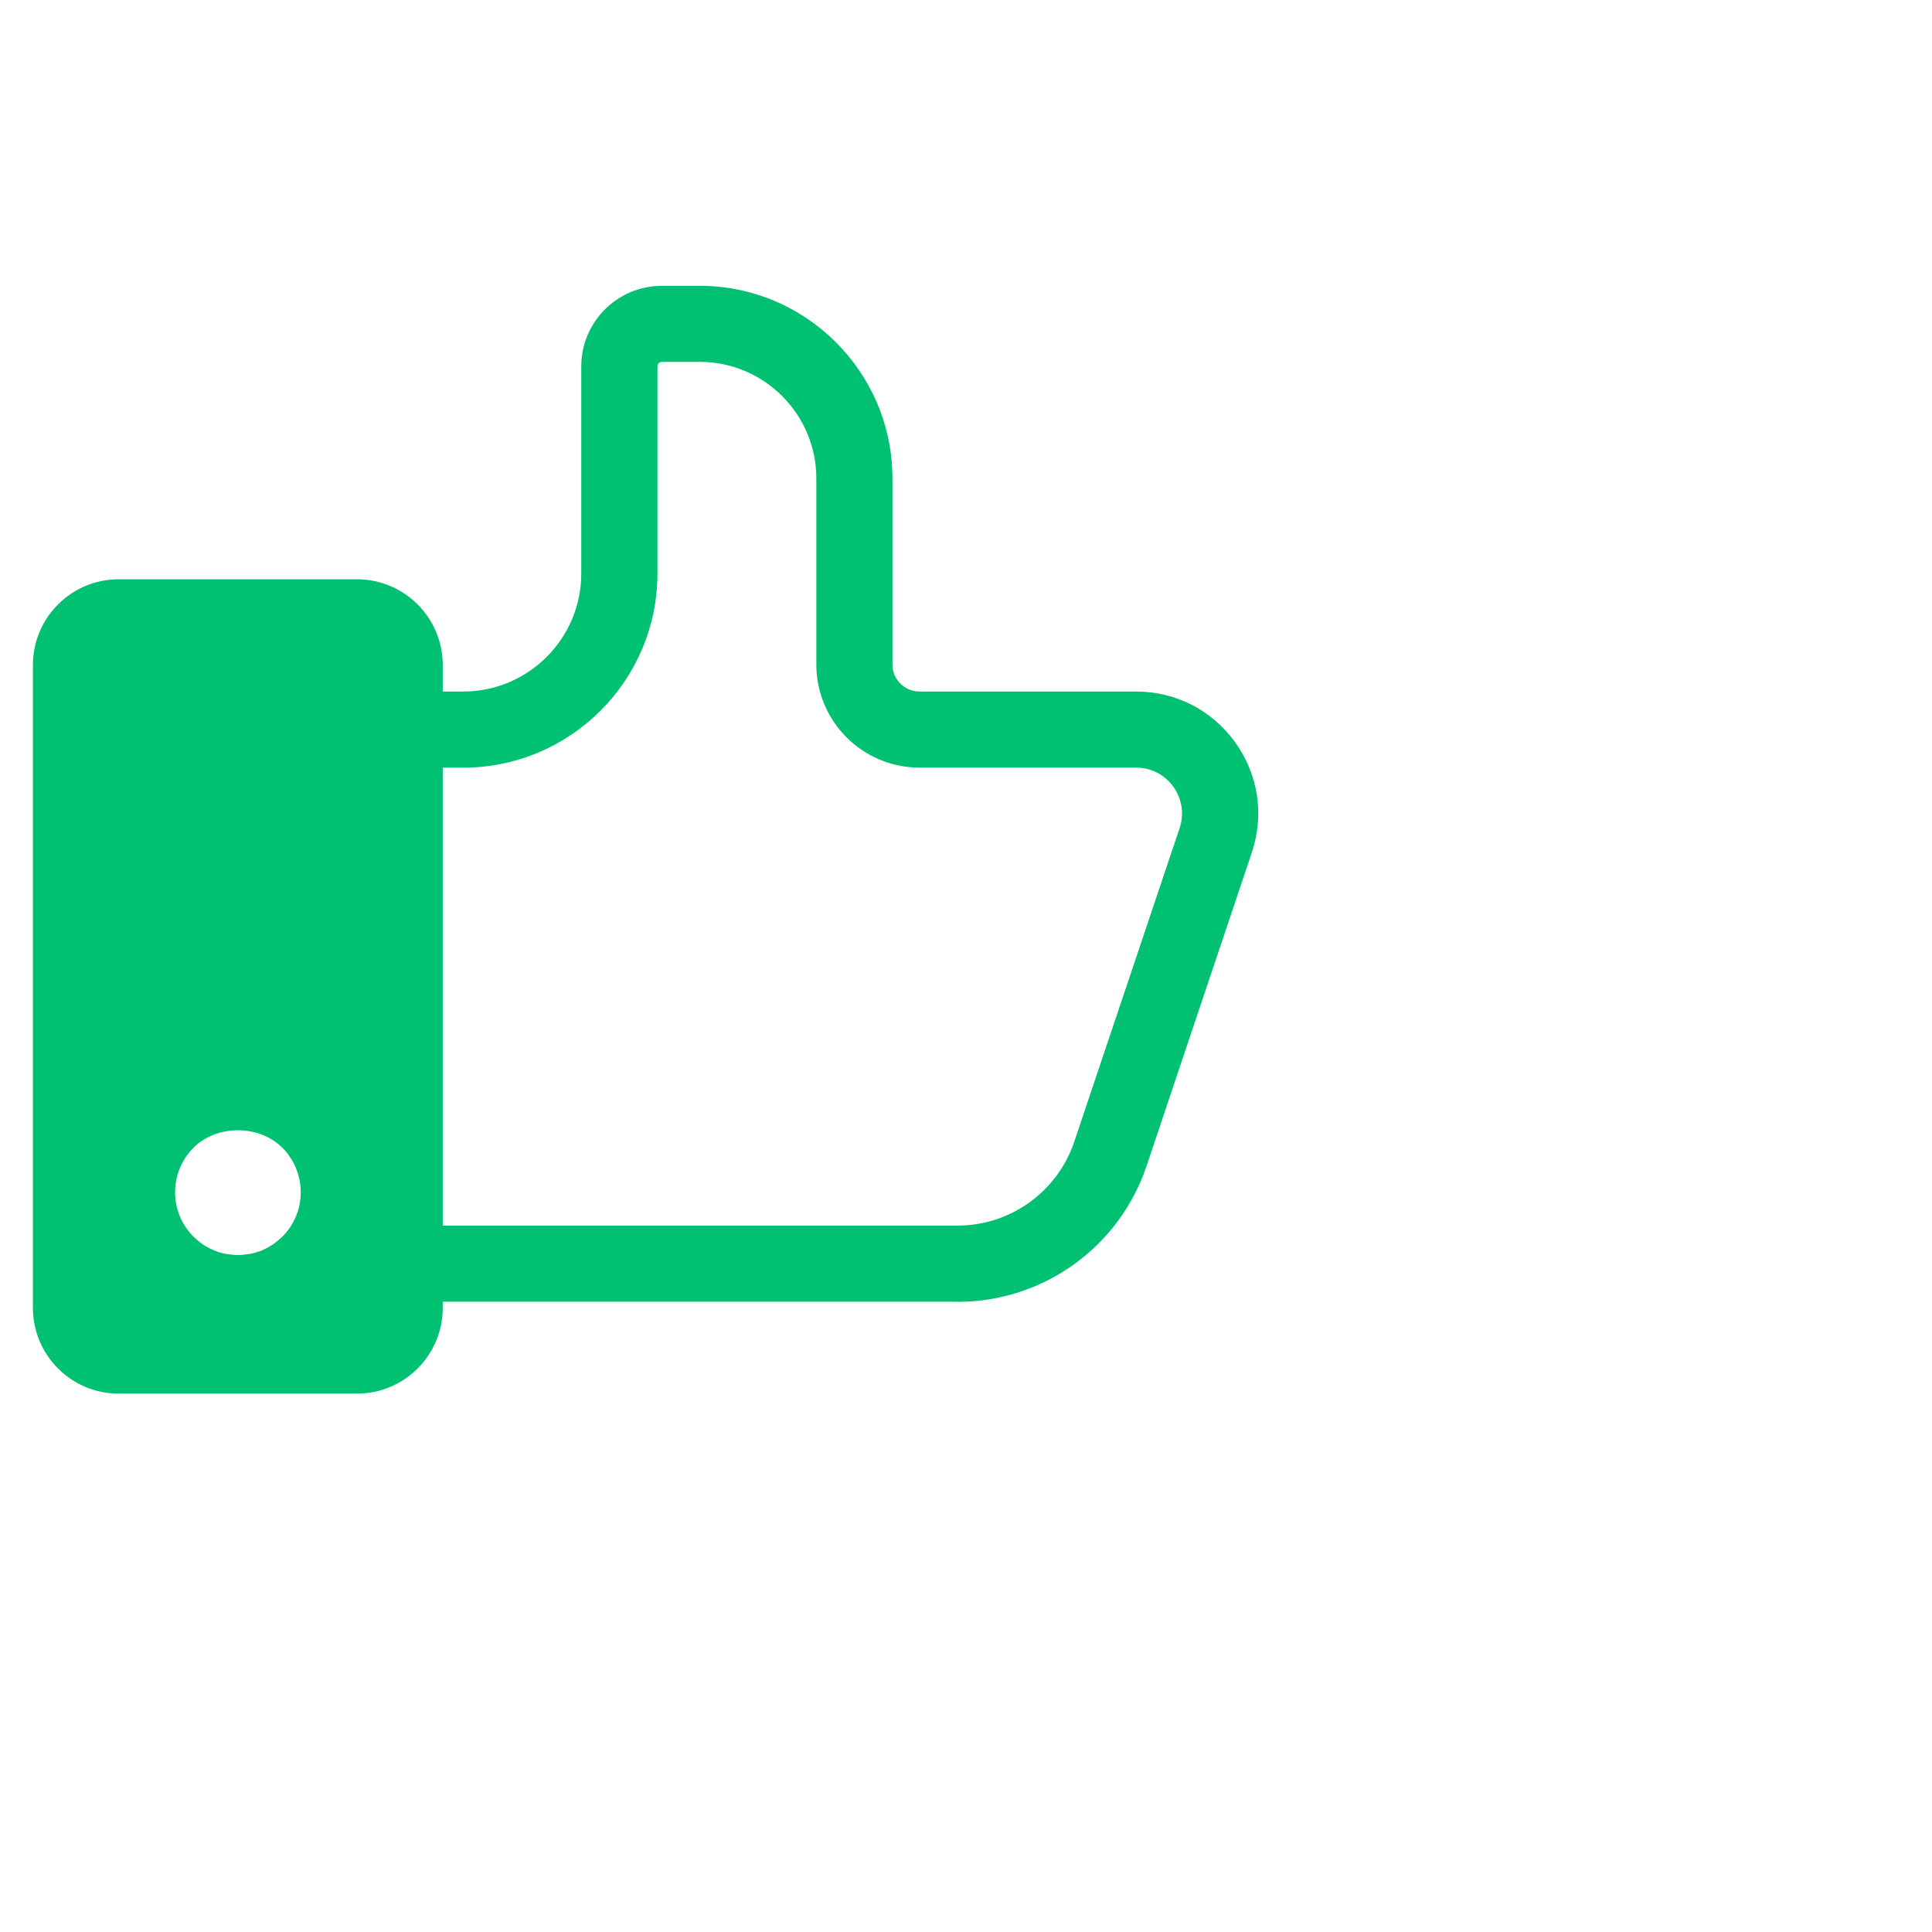
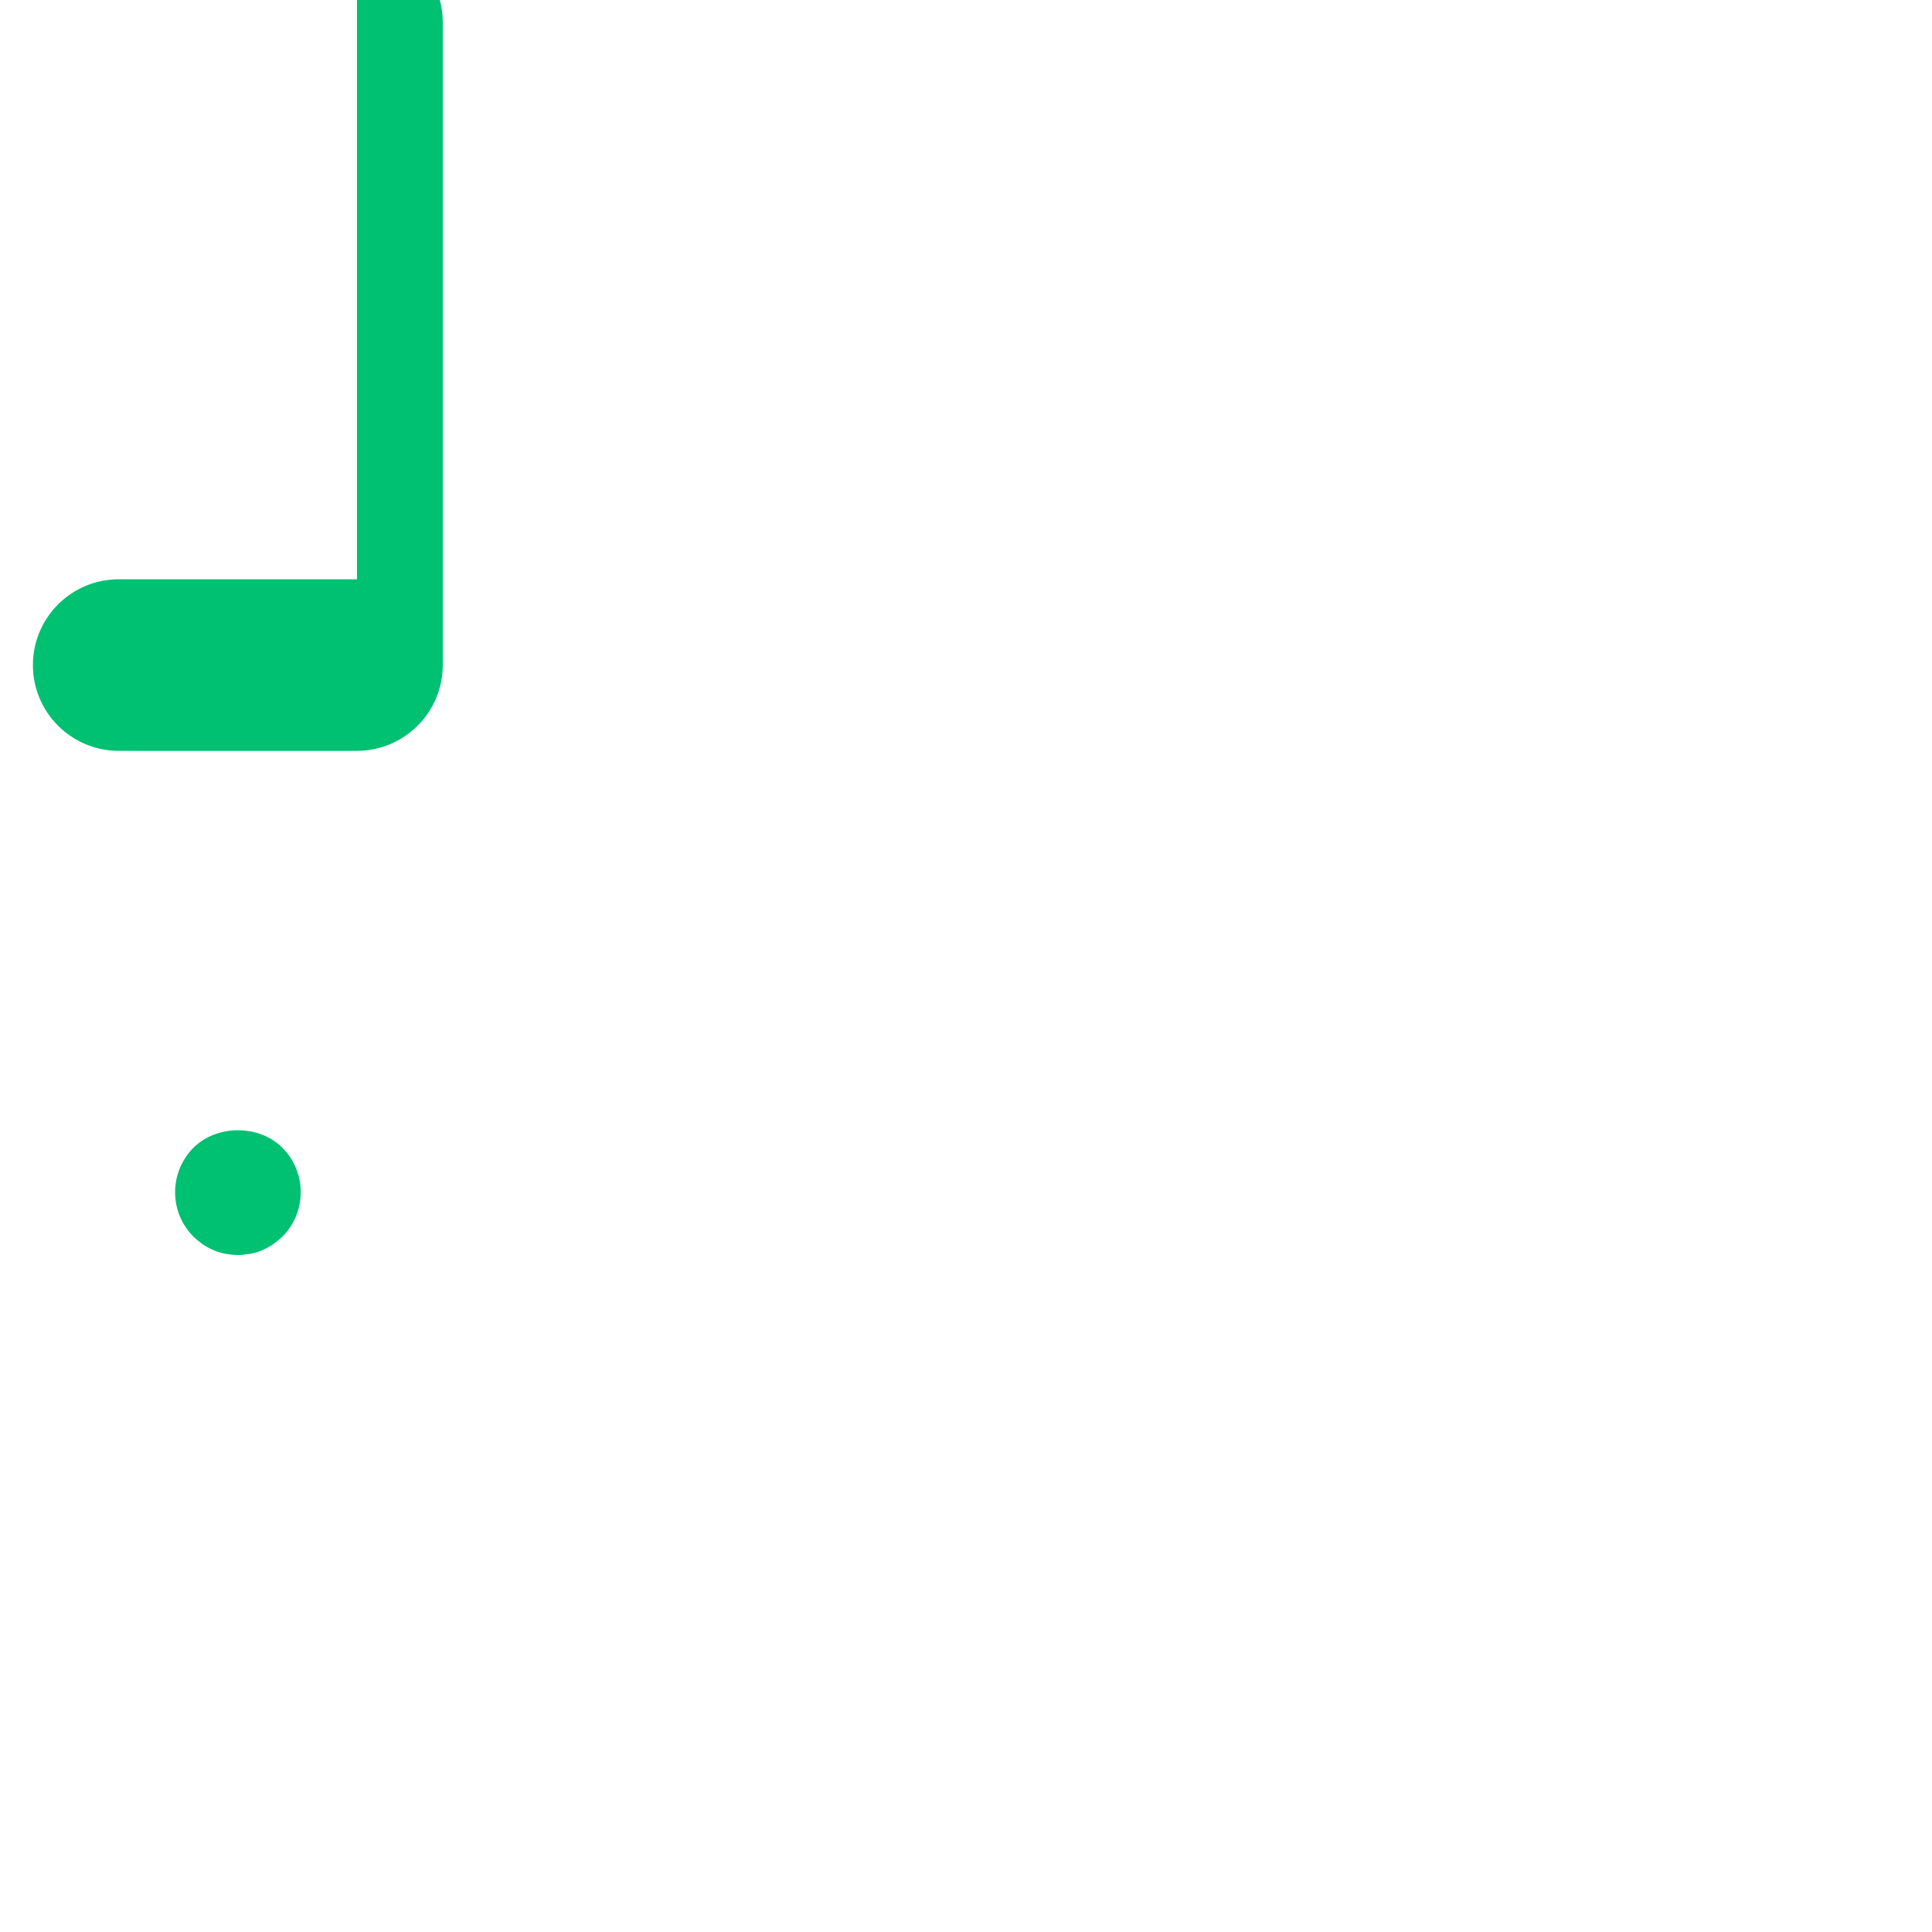
<svg xmlns="http://www.w3.org/2000/svg" id="Layer_1" data-name="Layer 1" viewBox="0 0 300 300">
  <defs>
    <style>
      .cls-1 {
        fill: #00c072;
        stroke-width: 0px;
      }
    </style>
  </defs>
-   <path class="cls-1" d="M148.67,202.13h-79.93c-3.27,0-5.91-2.65-5.91-5.91s2.65-5.91,5.91-5.91h79.93c8.24,0,15.53-5.25,18.15-13.05l16.38-48.76c.7-2.15.33-4.49-1.02-6.36-1.36-1.87-3.46-2.95-5.78-2.95h-33.63c-8.83,0-16.01-7.18-16.01-16.01v-28.89c0-9.98-8.12-18.1-18.1-18.1h-5.88c-.38,0-.69.31-.69.69v32.16c0,16.63-13.53,30.16-30.16,30.16h-4.91c-3.27,0-5.91-2.65-5.91-5.91s2.65-5.91,5.91-5.91h4.91c10.11,0,18.33-8.22,18.33-18.33v-32.16c0-6.9,5.61-12.51,12.51-12.51h5.88c16.5,0,29.93,13.42,29.93,29.92v28.89c0,2.31,1.88,4.19,4.19,4.19h33.63c6.15,0,11.74,2.85,15.35,7.83,3.61,4.97,4.58,11.18,2.68,17.02l-16.39,48.81c-4.24,12.63-16.04,21.11-29.37,21.11Z" />
-   <path class="cls-1" d="M55.43,89.95H18.43c-7.35,0-13.32,5.97-13.32,13.32v99.81c0,7.35,5.97,13.32,13.32,13.32h37c7.35,0,13.32-5.97,13.32-13.32v-99.81c0-7.35-5.97-13.32-13.32-13.32ZM43.84,192.02c-.45.45-.98.86-1.5,1.24-.53.34-1.09.64-1.65.9-.6.23-1.2.41-1.84.53-.64.11-1.28.19-1.91.19s-1.28-.08-1.91-.19c-.64-.11-1.24-.3-1.8-.53-.6-.26-1.16-.56-1.69-.9-.53-.38-1.05-.79-1.5-1.24-1.84-1.84-2.85-4.28-2.85-6.9s1.05-5.1,2.85-6.9c3.6-3.6,10.17-3.64,13.81,0,1.8,1.8,2.85,4.32,2.85,6.9s-1.01,5.07-2.85,6.9Z" />
+   <path class="cls-1" d="M55.43,89.95H18.43c-7.35,0-13.32,5.97-13.32,13.32c0,7.35,5.97,13.32,13.32,13.32h37c7.35,0,13.32-5.97,13.32-13.32v-99.81c0-7.35-5.97-13.32-13.32-13.32ZM43.84,192.02c-.45.45-.98.86-1.5,1.24-.53.34-1.09.64-1.65.9-.6.23-1.2.41-1.84.53-.64.11-1.28.19-1.91.19s-1.28-.08-1.91-.19c-.64-.11-1.24-.3-1.8-.53-.6-.26-1.16-.56-1.69-.9-.53-.38-1.05-.79-1.5-1.24-1.84-1.84-2.85-4.28-2.85-6.9s1.05-5.1,2.85-6.9c3.6-3.6,10.17-3.64,13.81,0,1.8,1.8,2.85,4.32,2.85,6.9s-1.01,5.07-2.85,6.9Z" />
</svg>